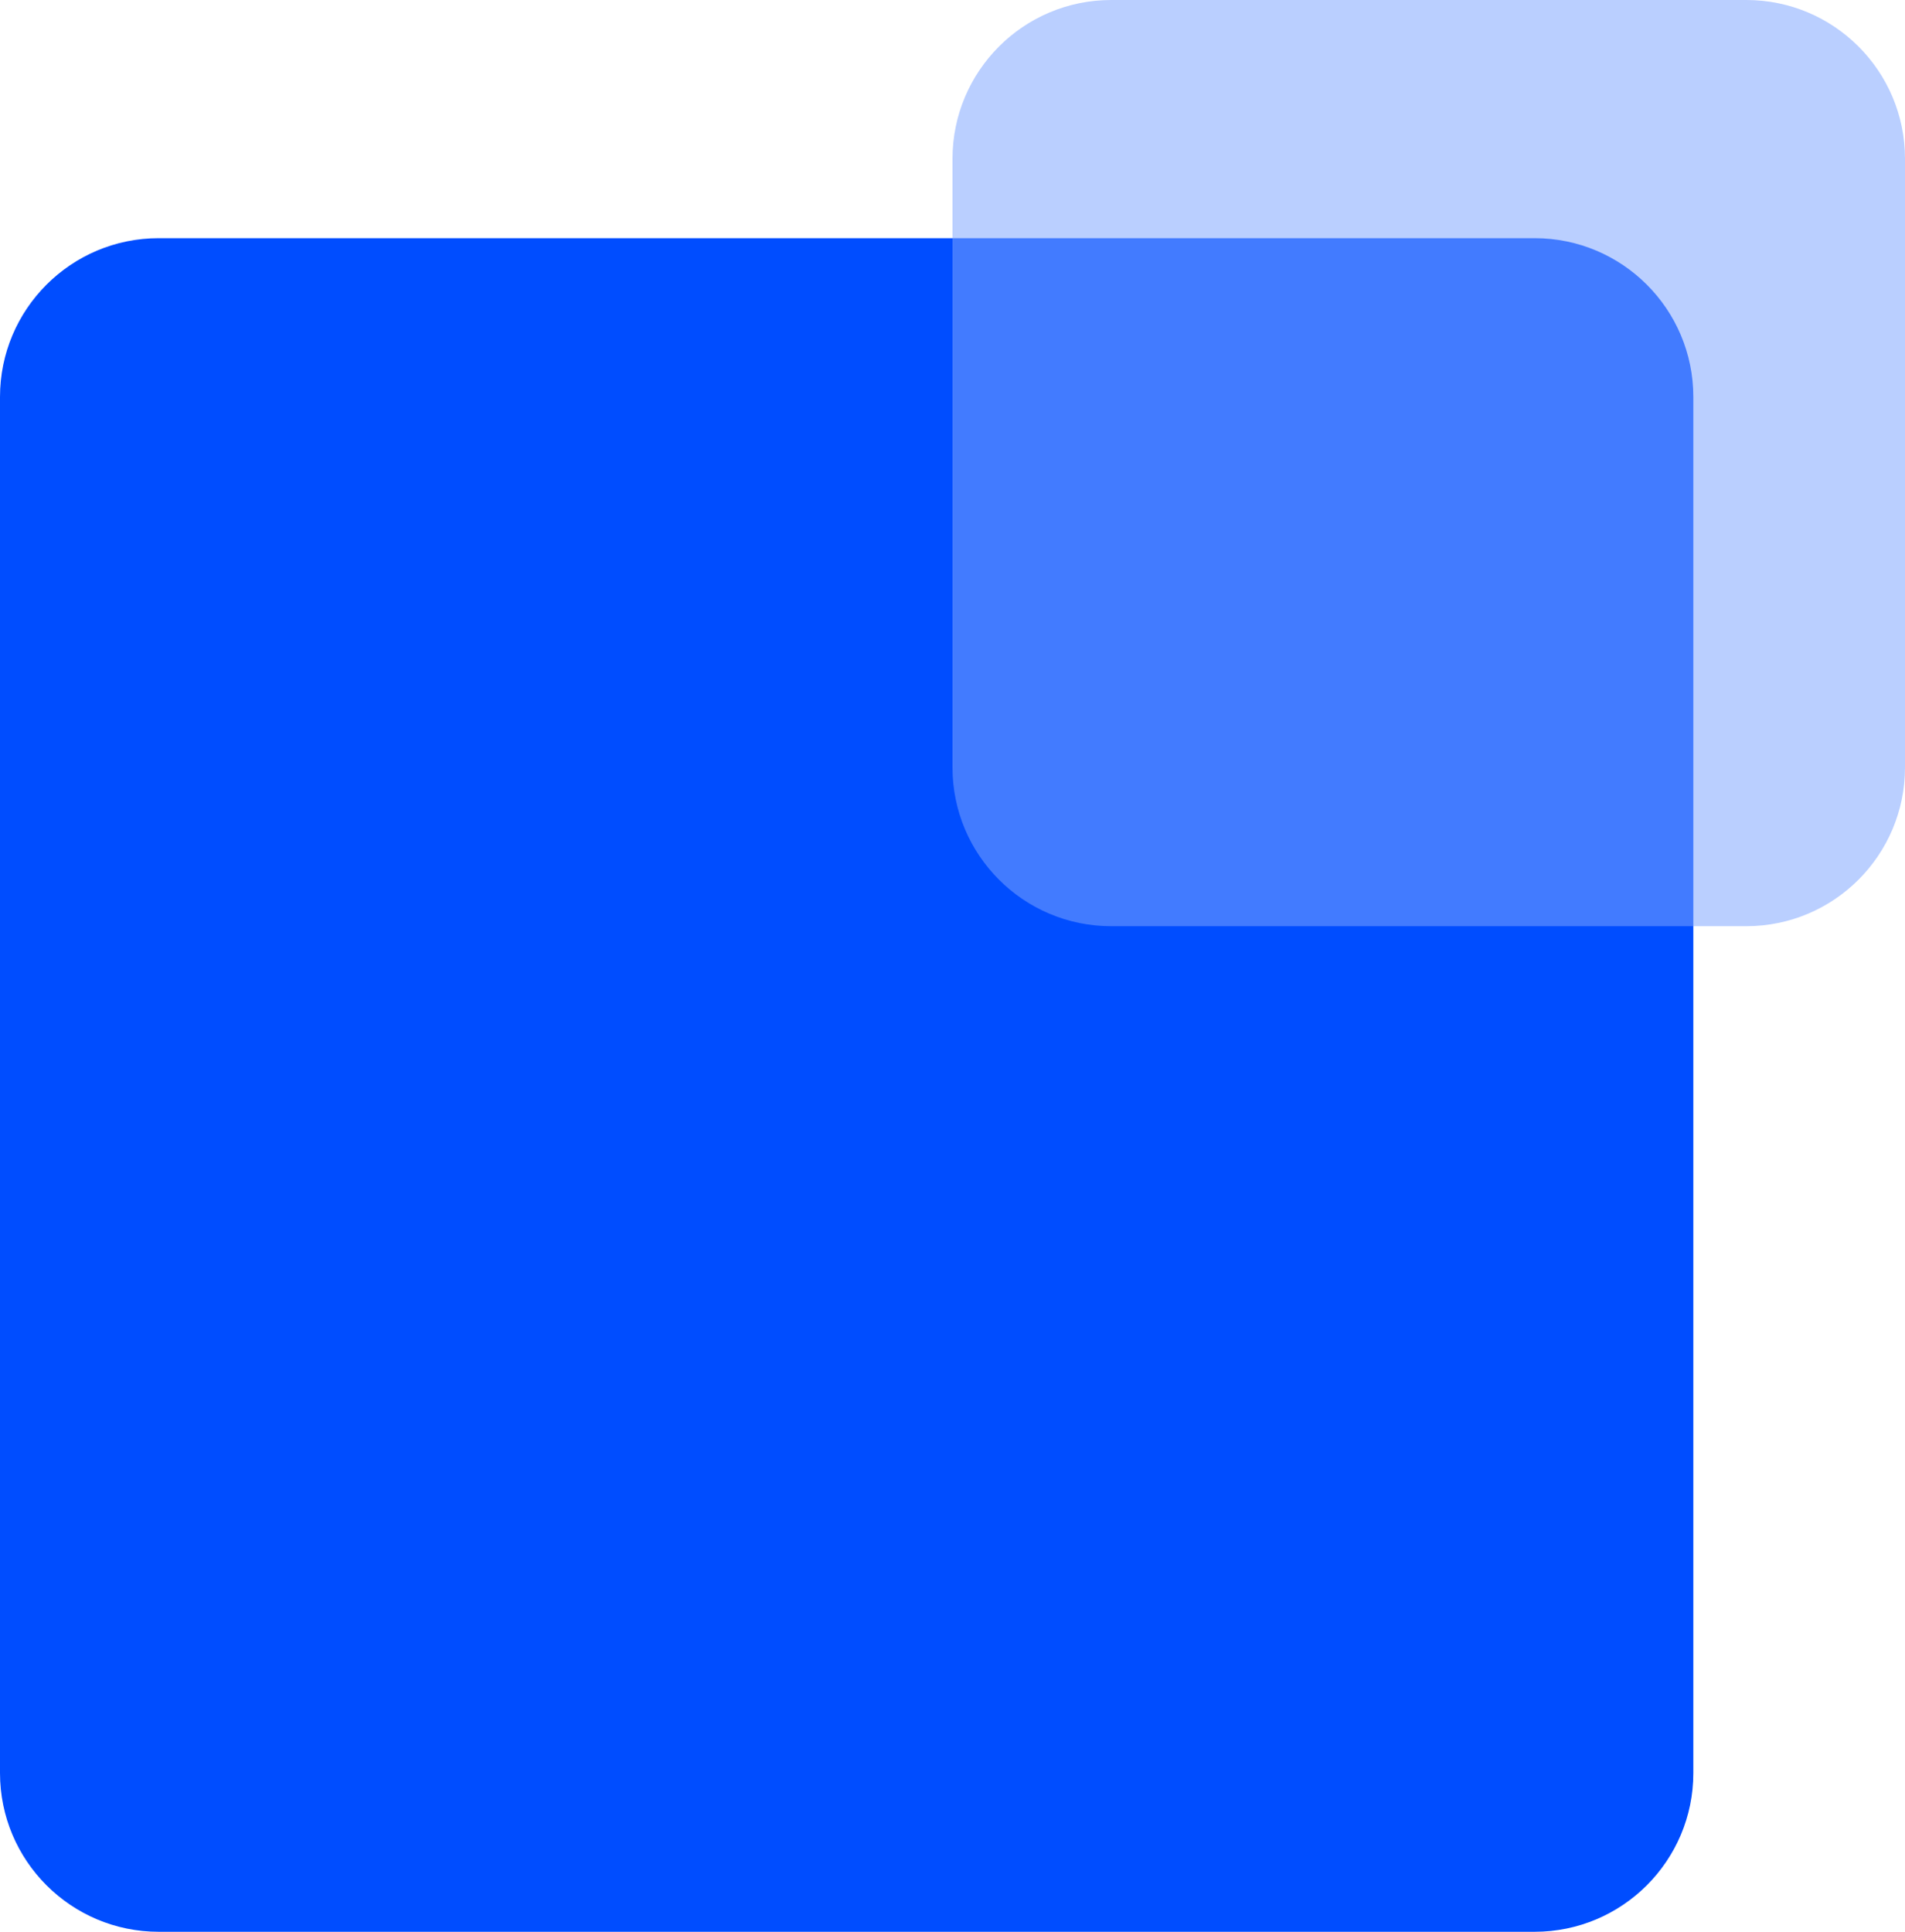
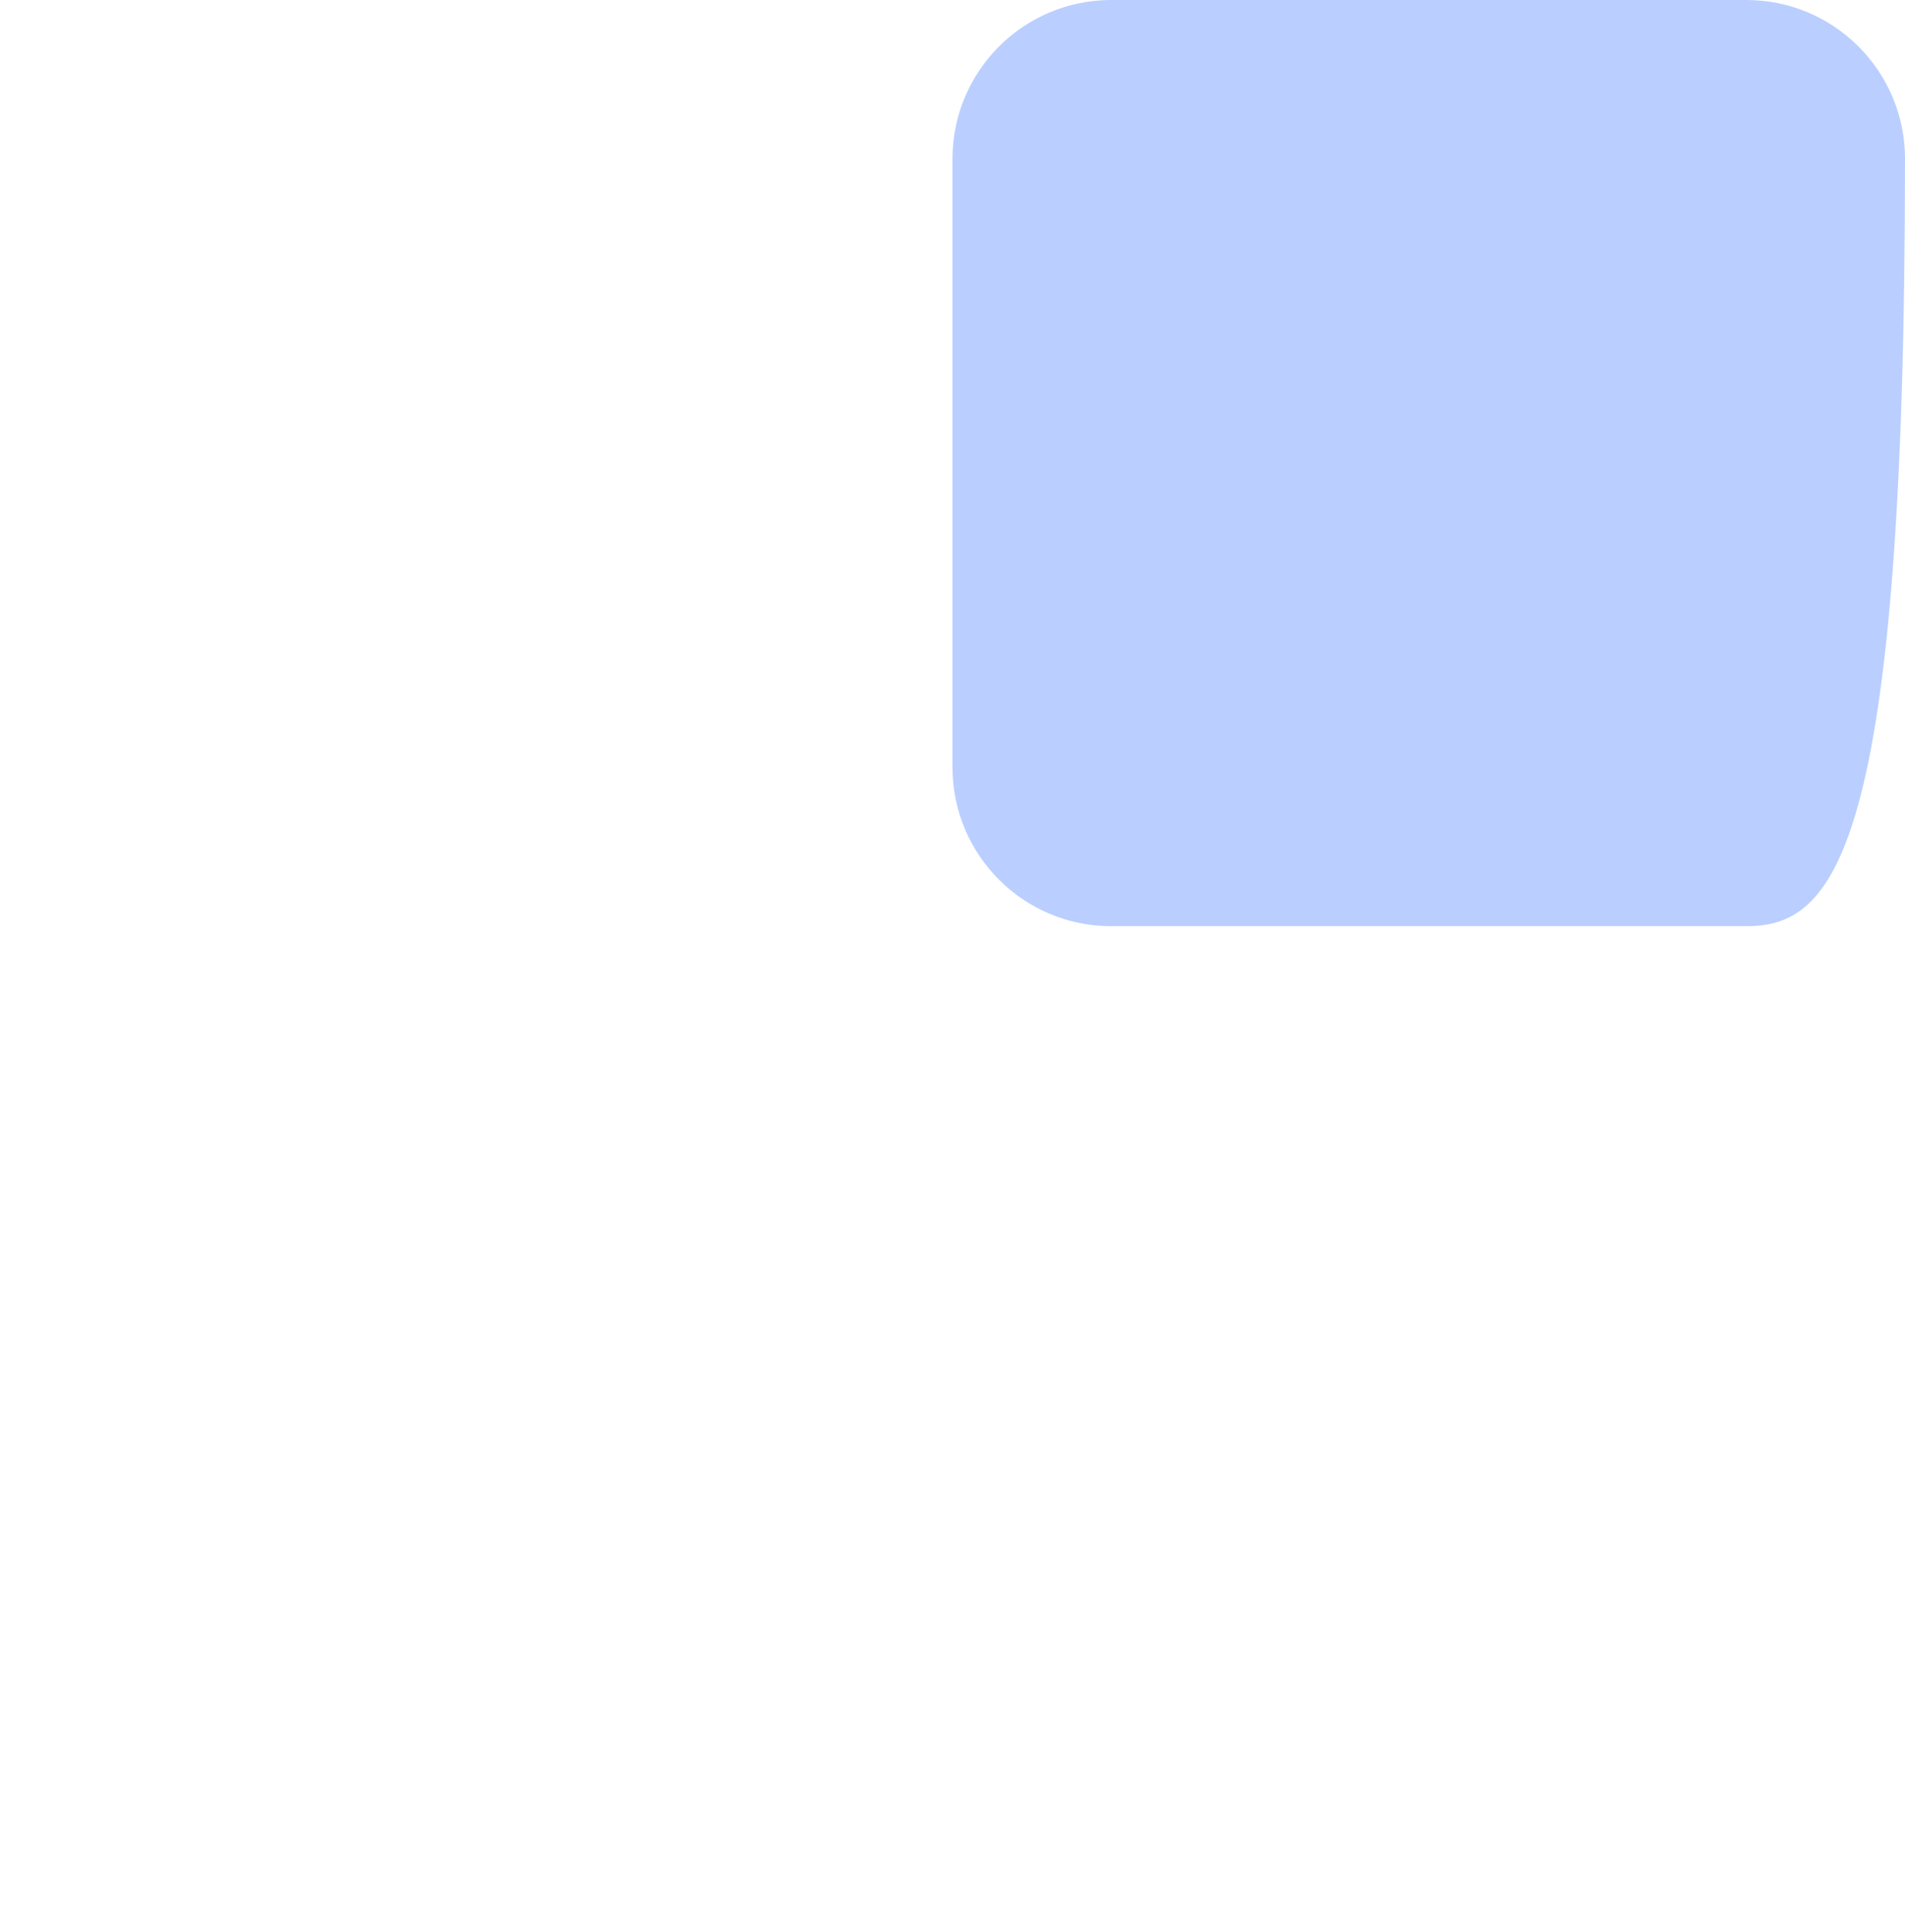
<svg xmlns="http://www.w3.org/2000/svg" width="72" height="73" viewBox="0 0 72 73" fill="none">
-   <path d="M0 15C0 11.686 2.686 9 6 9H58C61.314 9 64 11.686 64 15V67C64 70.314 61.314 73 58 73H6C2.686 73 0 70.314 0 67V15Z" fill="#004DFF" />
-   <path d="M36 6C36 2.686 38.686 0 42 0H66C69.314 0 72 2.686 72 6V29C72 32.314 69.314 35 66 35H42C38.686 35 36 32.314 36 29V6Z" fill="#7DA4FF" fill-opacity="0.53" />
+   <path d="M36 6C36 2.686 38.686 0 42 0H66C69.314 0 72 2.686 72 6C72 32.314 69.314 35 66 35H42C38.686 35 36 32.314 36 29V6Z" fill="#7DA4FF" fill-opacity="0.53" />
</svg>